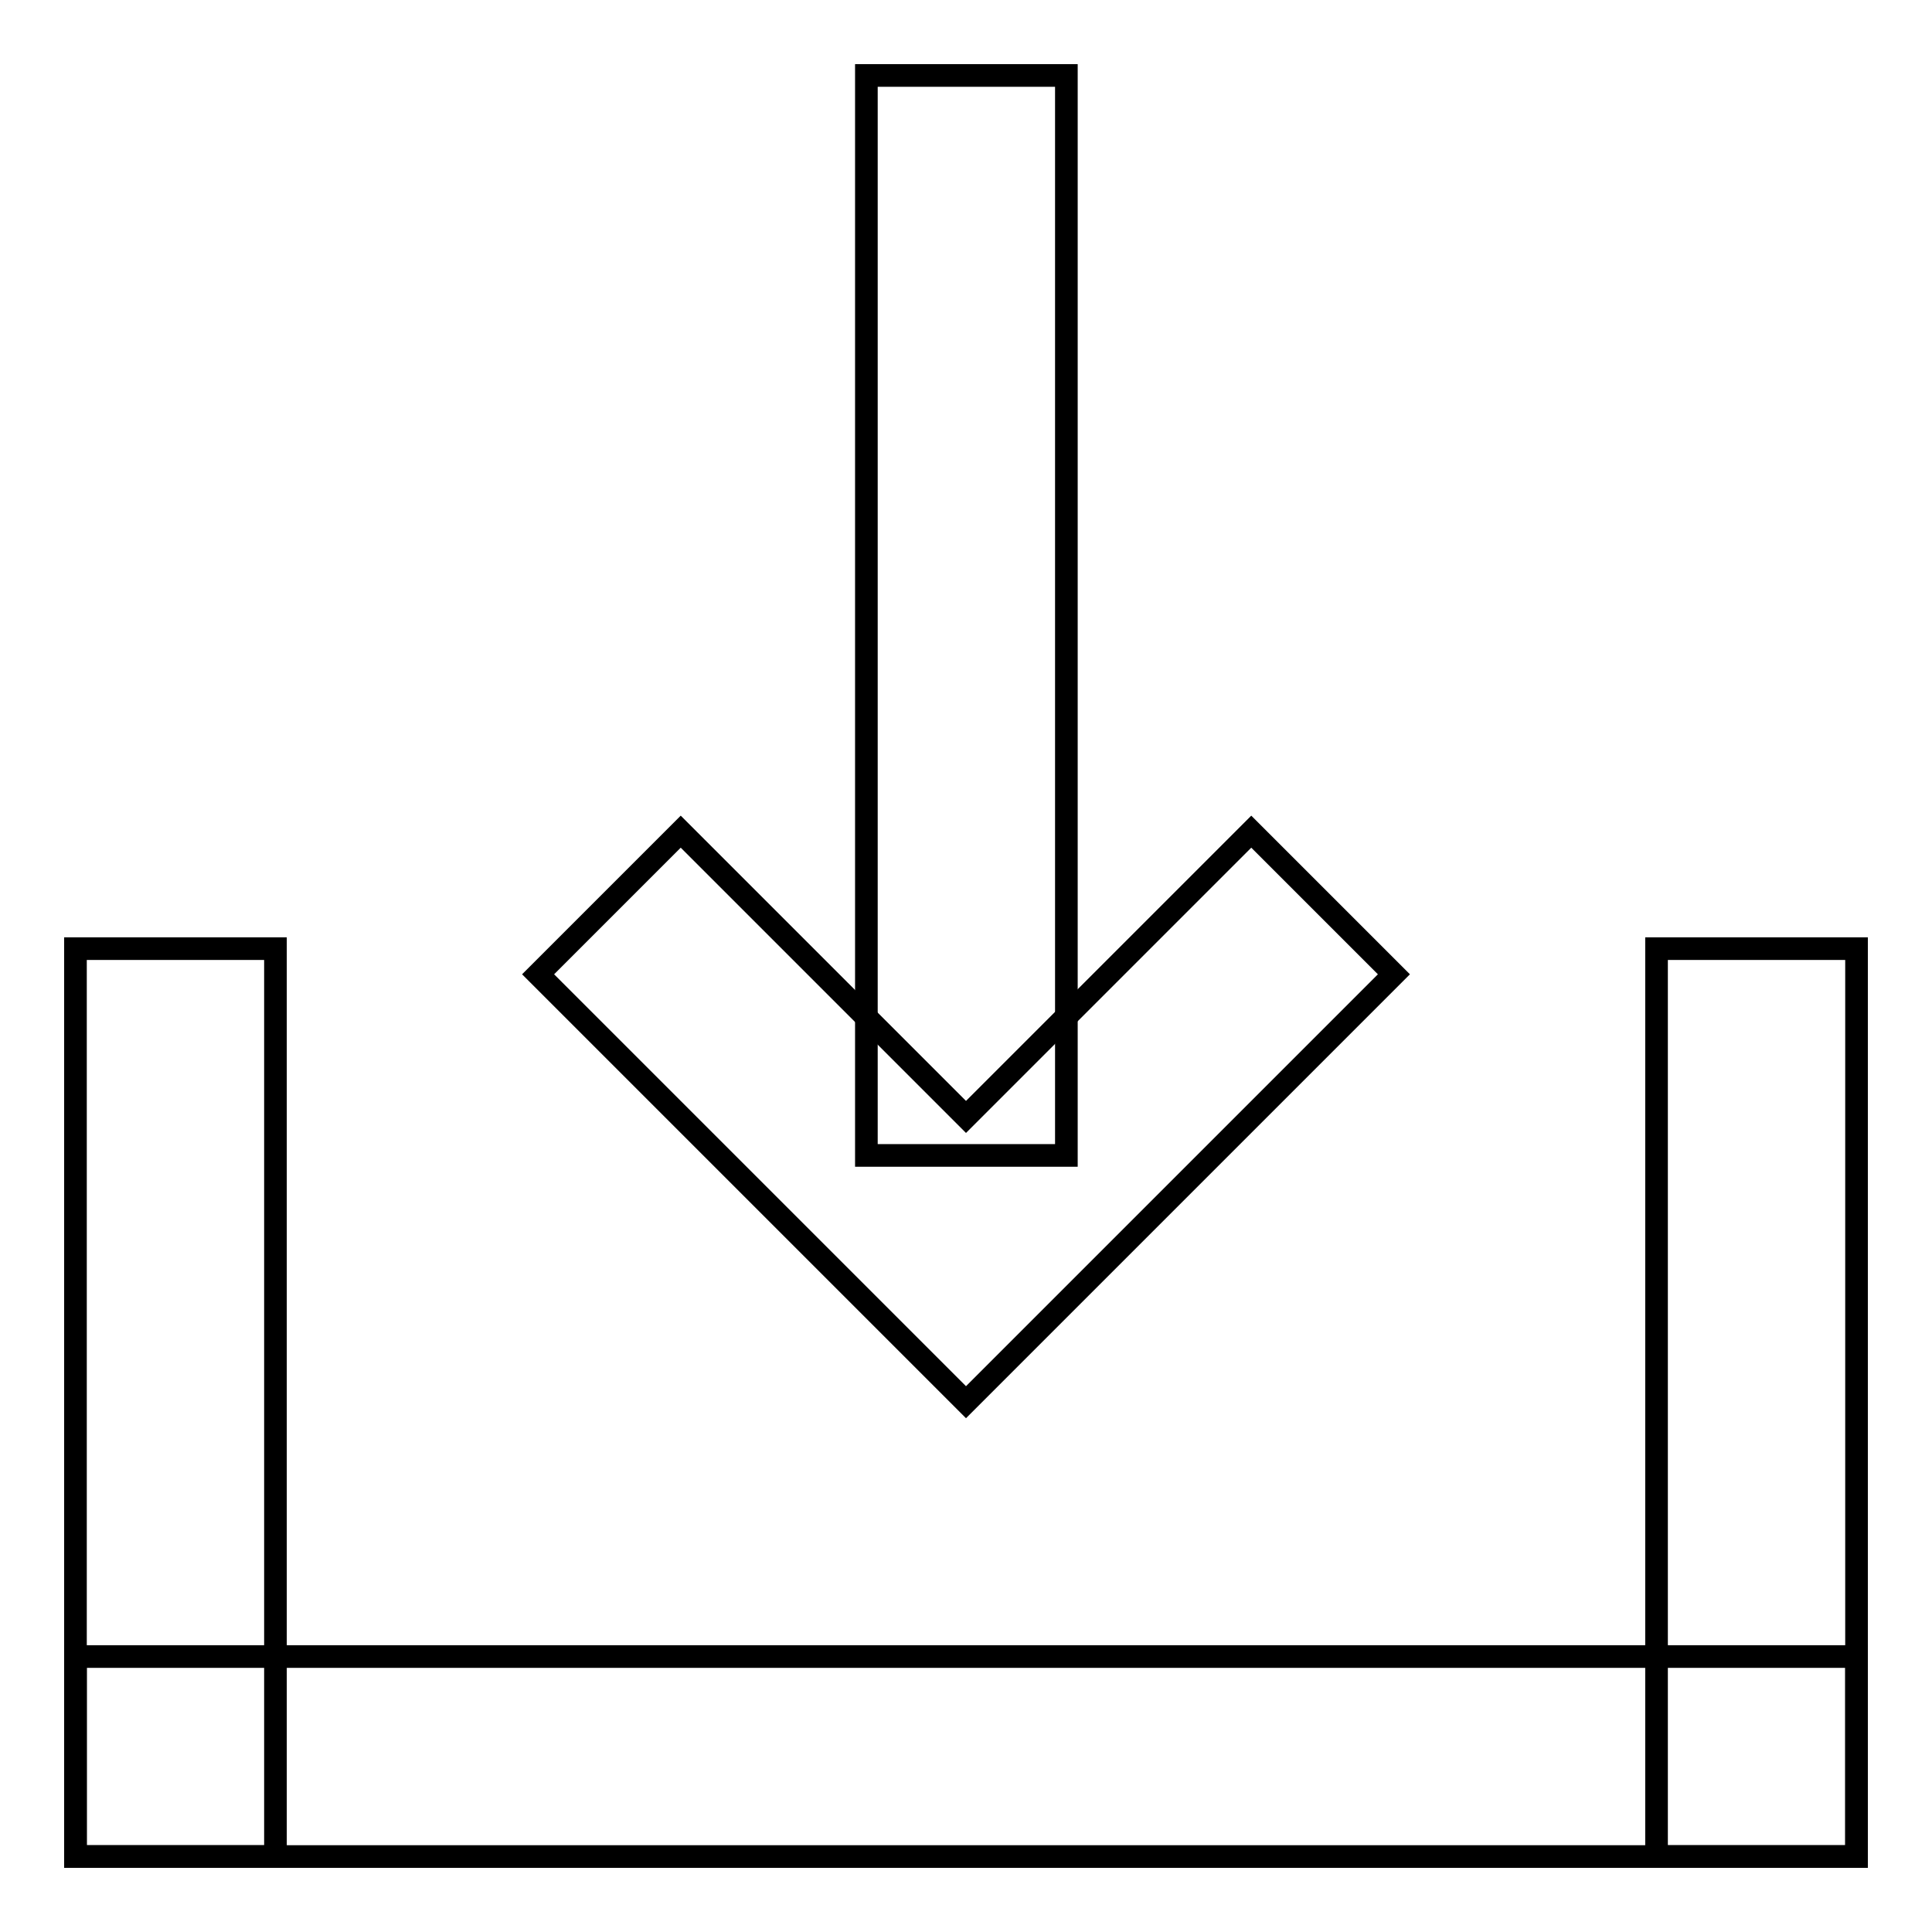
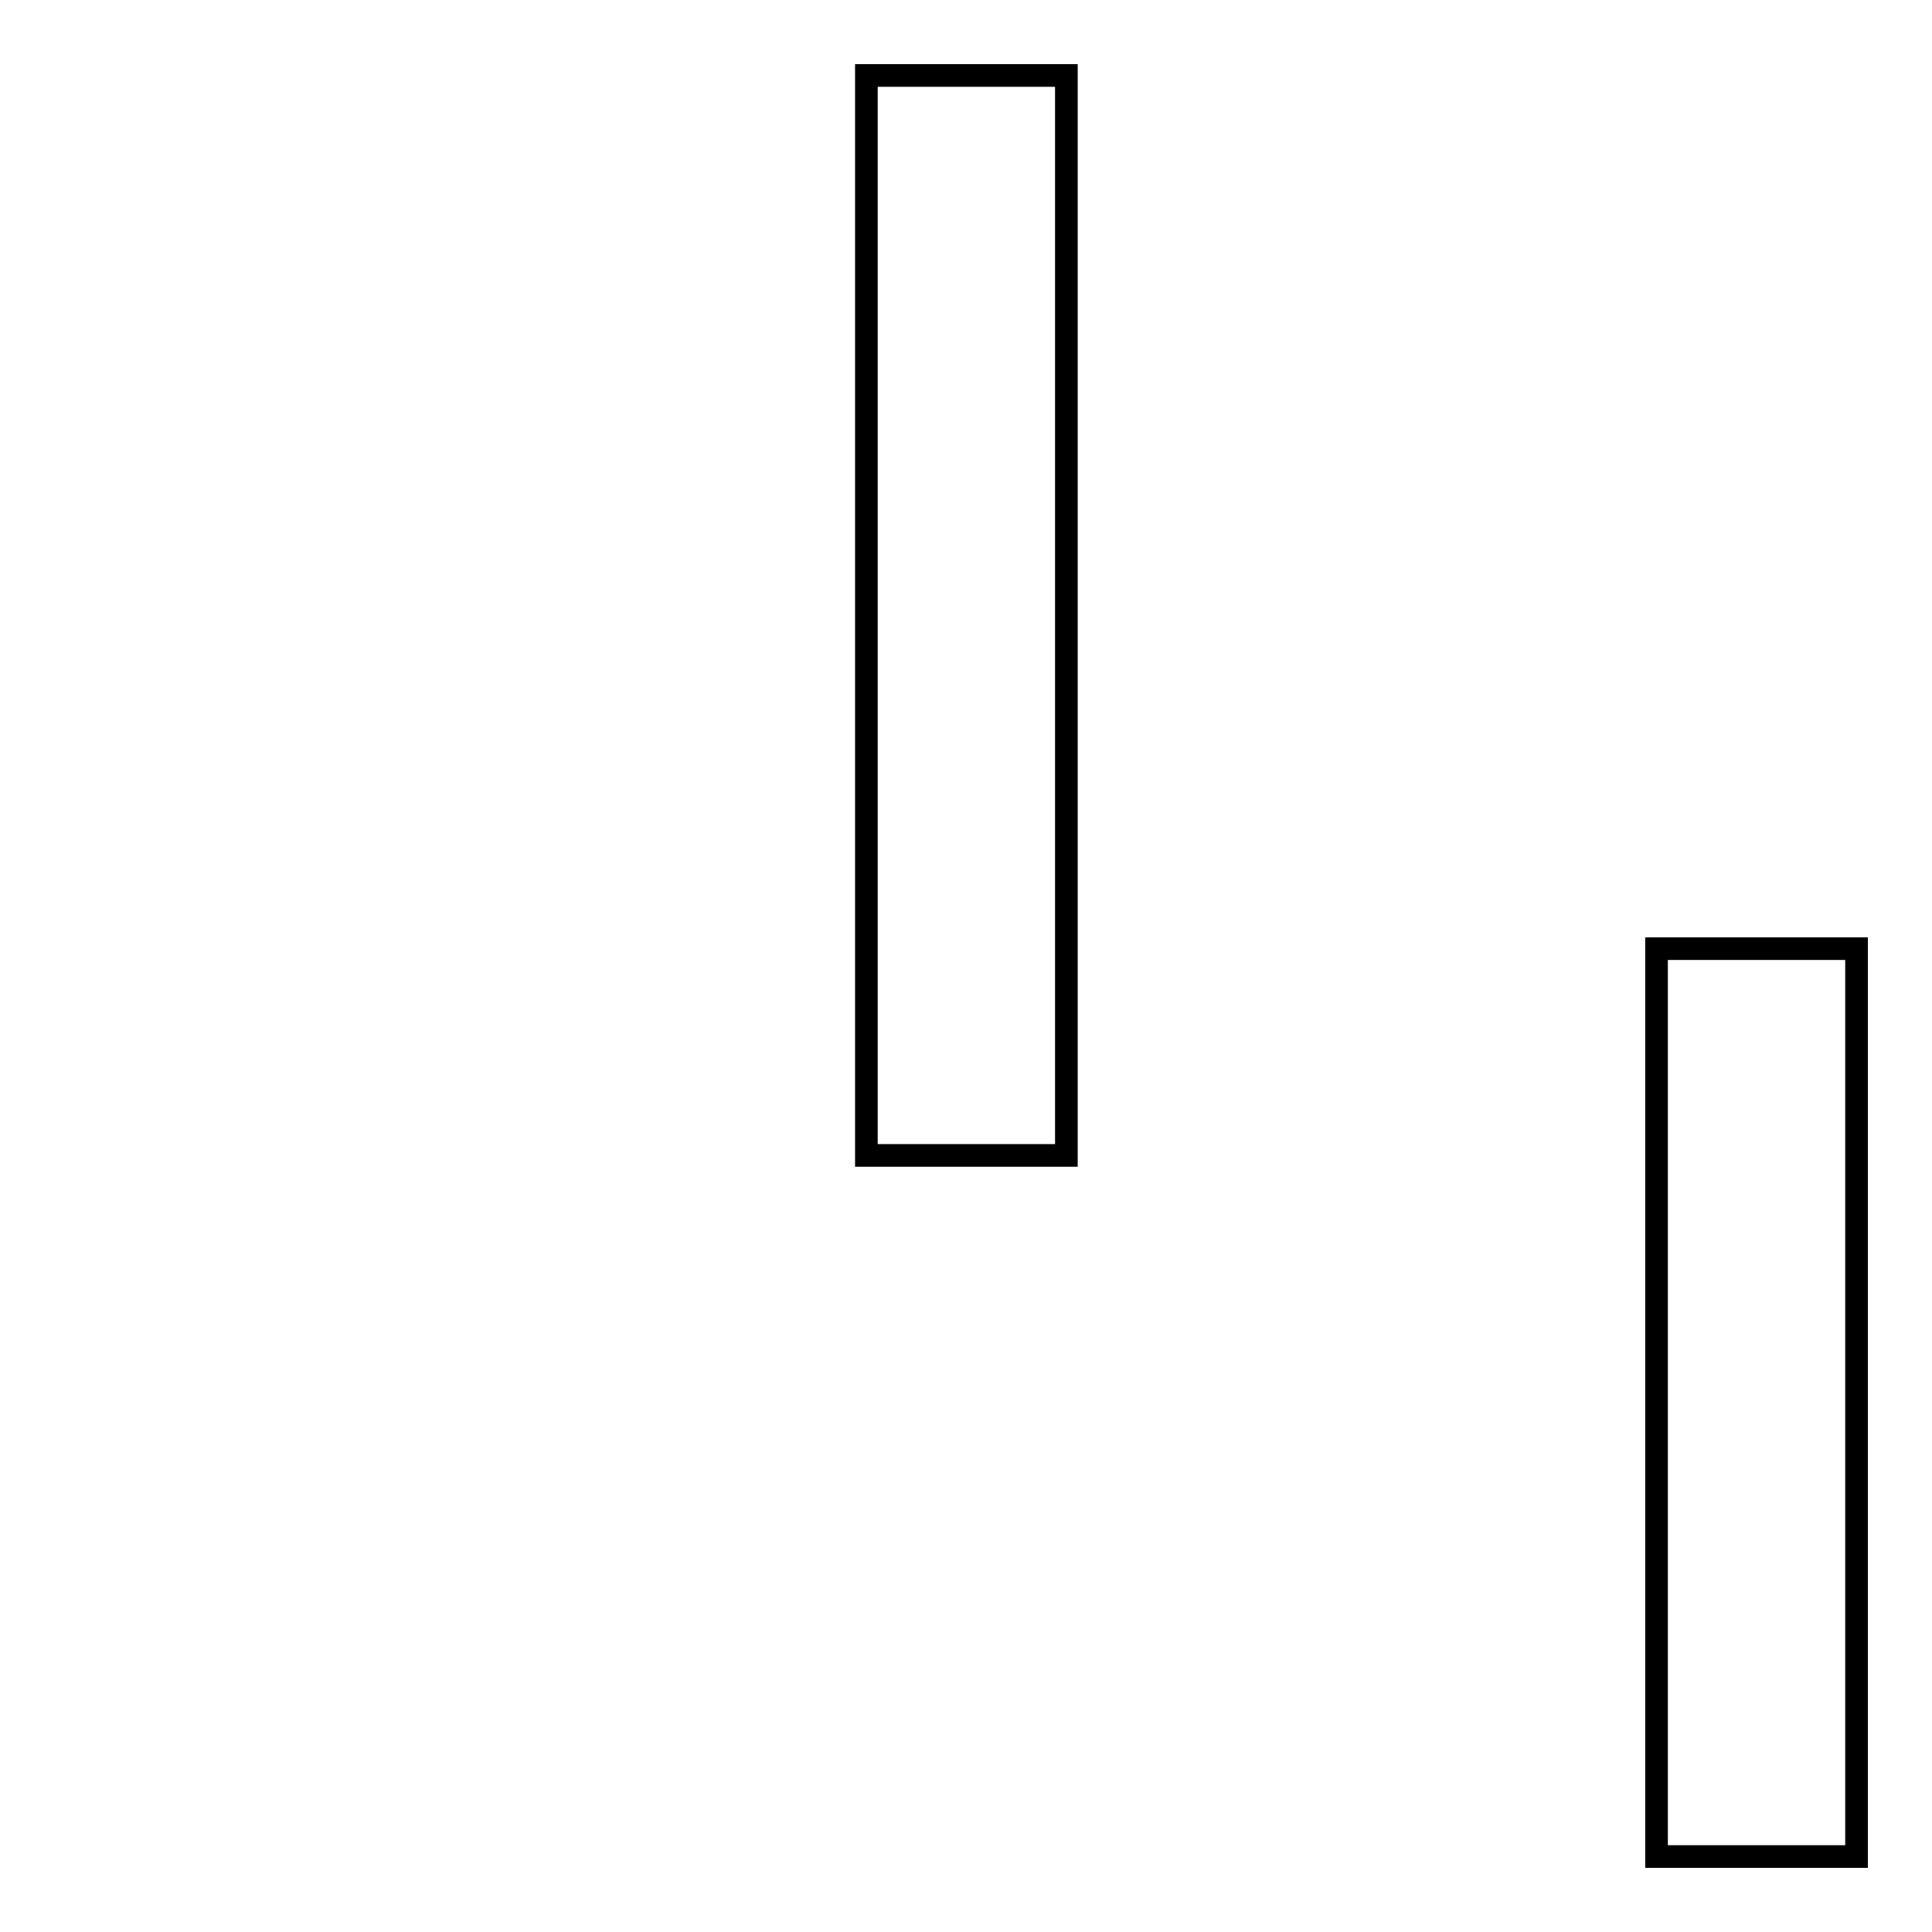
<svg xmlns="http://www.w3.org/2000/svg" version="1.1" x="0px" y="0px" viewBox="0 0 256 256" enable-background="new 0 0 256 256" xml:space="preserve">
  <g>
    <g>
-       <path stroke-width="3" fill-opacity="0" stroke="#000000" d="M10,125.7h26.5V246H10V125.7L10,125.7z" />
      <path stroke-width="3" fill-opacity="0" stroke="#000000" d="M219.5,125.7H246V246h-26.5V125.7L219.5,125.7z" />
-       <path stroke-width="3" fill-opacity="0" stroke="#000000" d="M10,219.5h236V246H10V219.5L10,219.5z" />
      <path stroke-width="3" fill-opacity="0" stroke="#000000" d="M114.8,10h26.5v143.1h-26.5V10z" />
-       <path stroke-width="3" fill-opacity="0" stroke="#000000" d="M128,148l-37.8-37.8l-18.9,18.9l37.8,37.8l18.9,18.9l18.9-18.9l37.8-37.8l-18.9-18.9L128,148z" />
    </g>
  </g>
</svg>